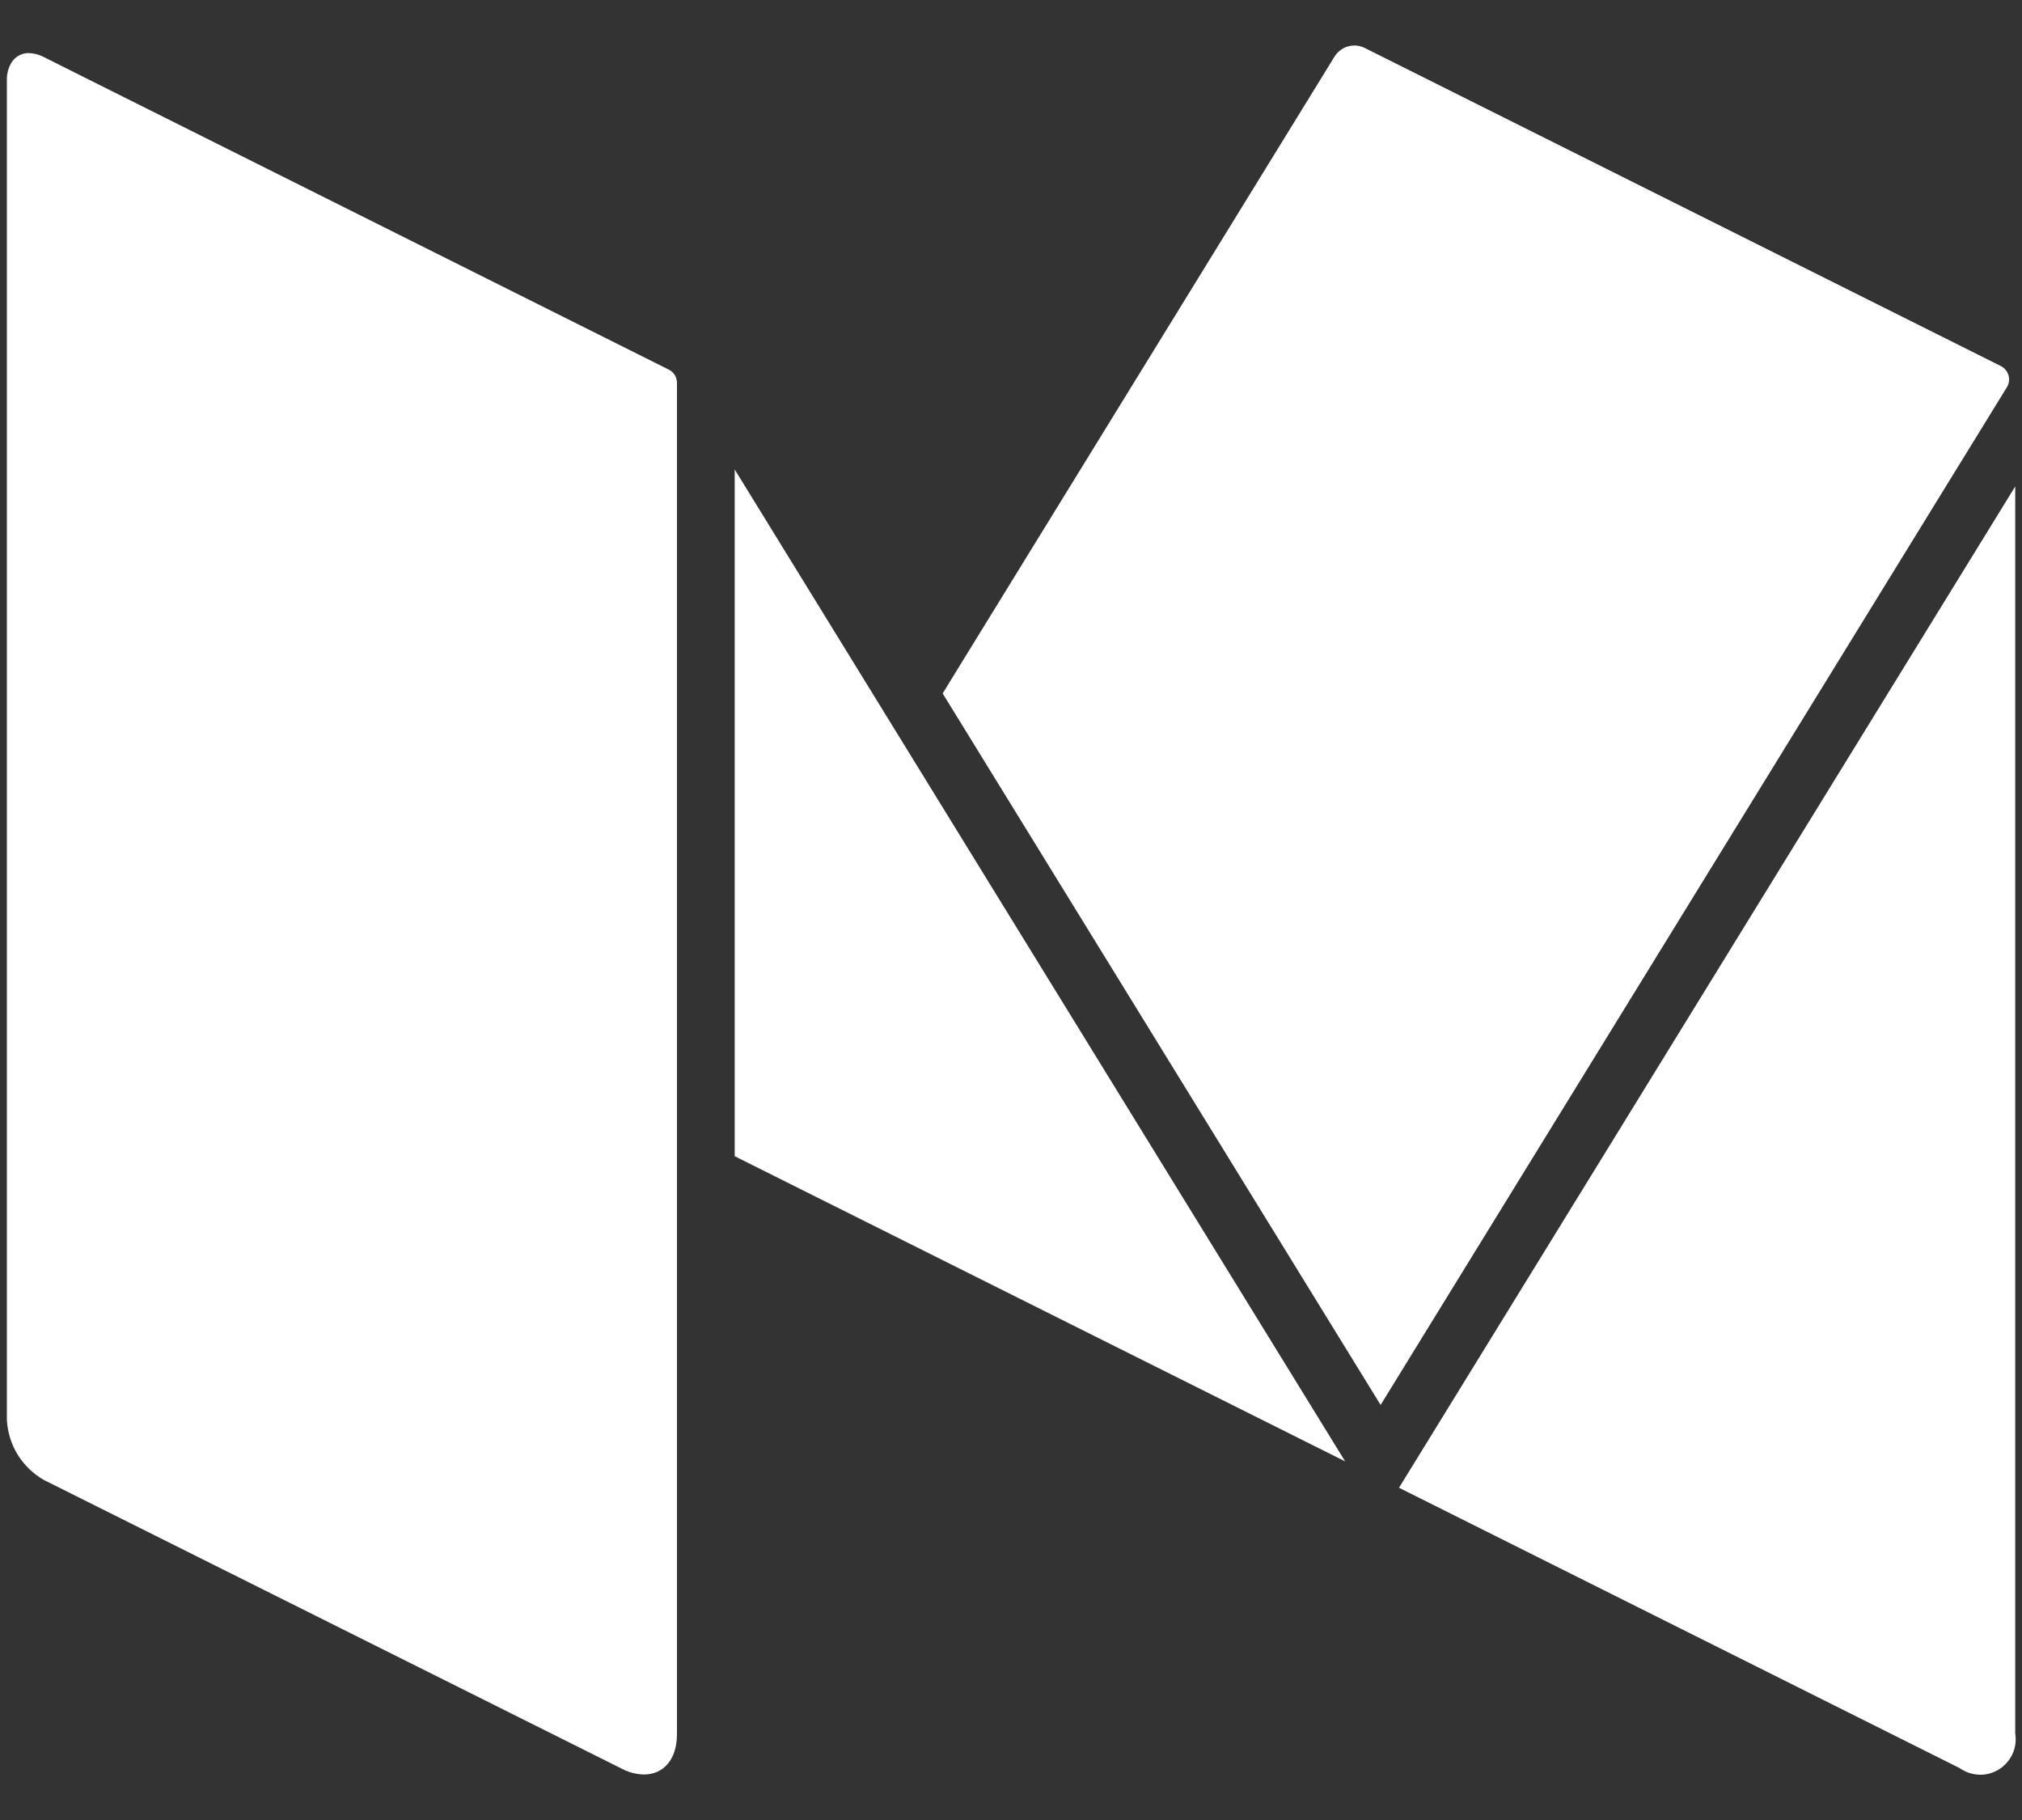
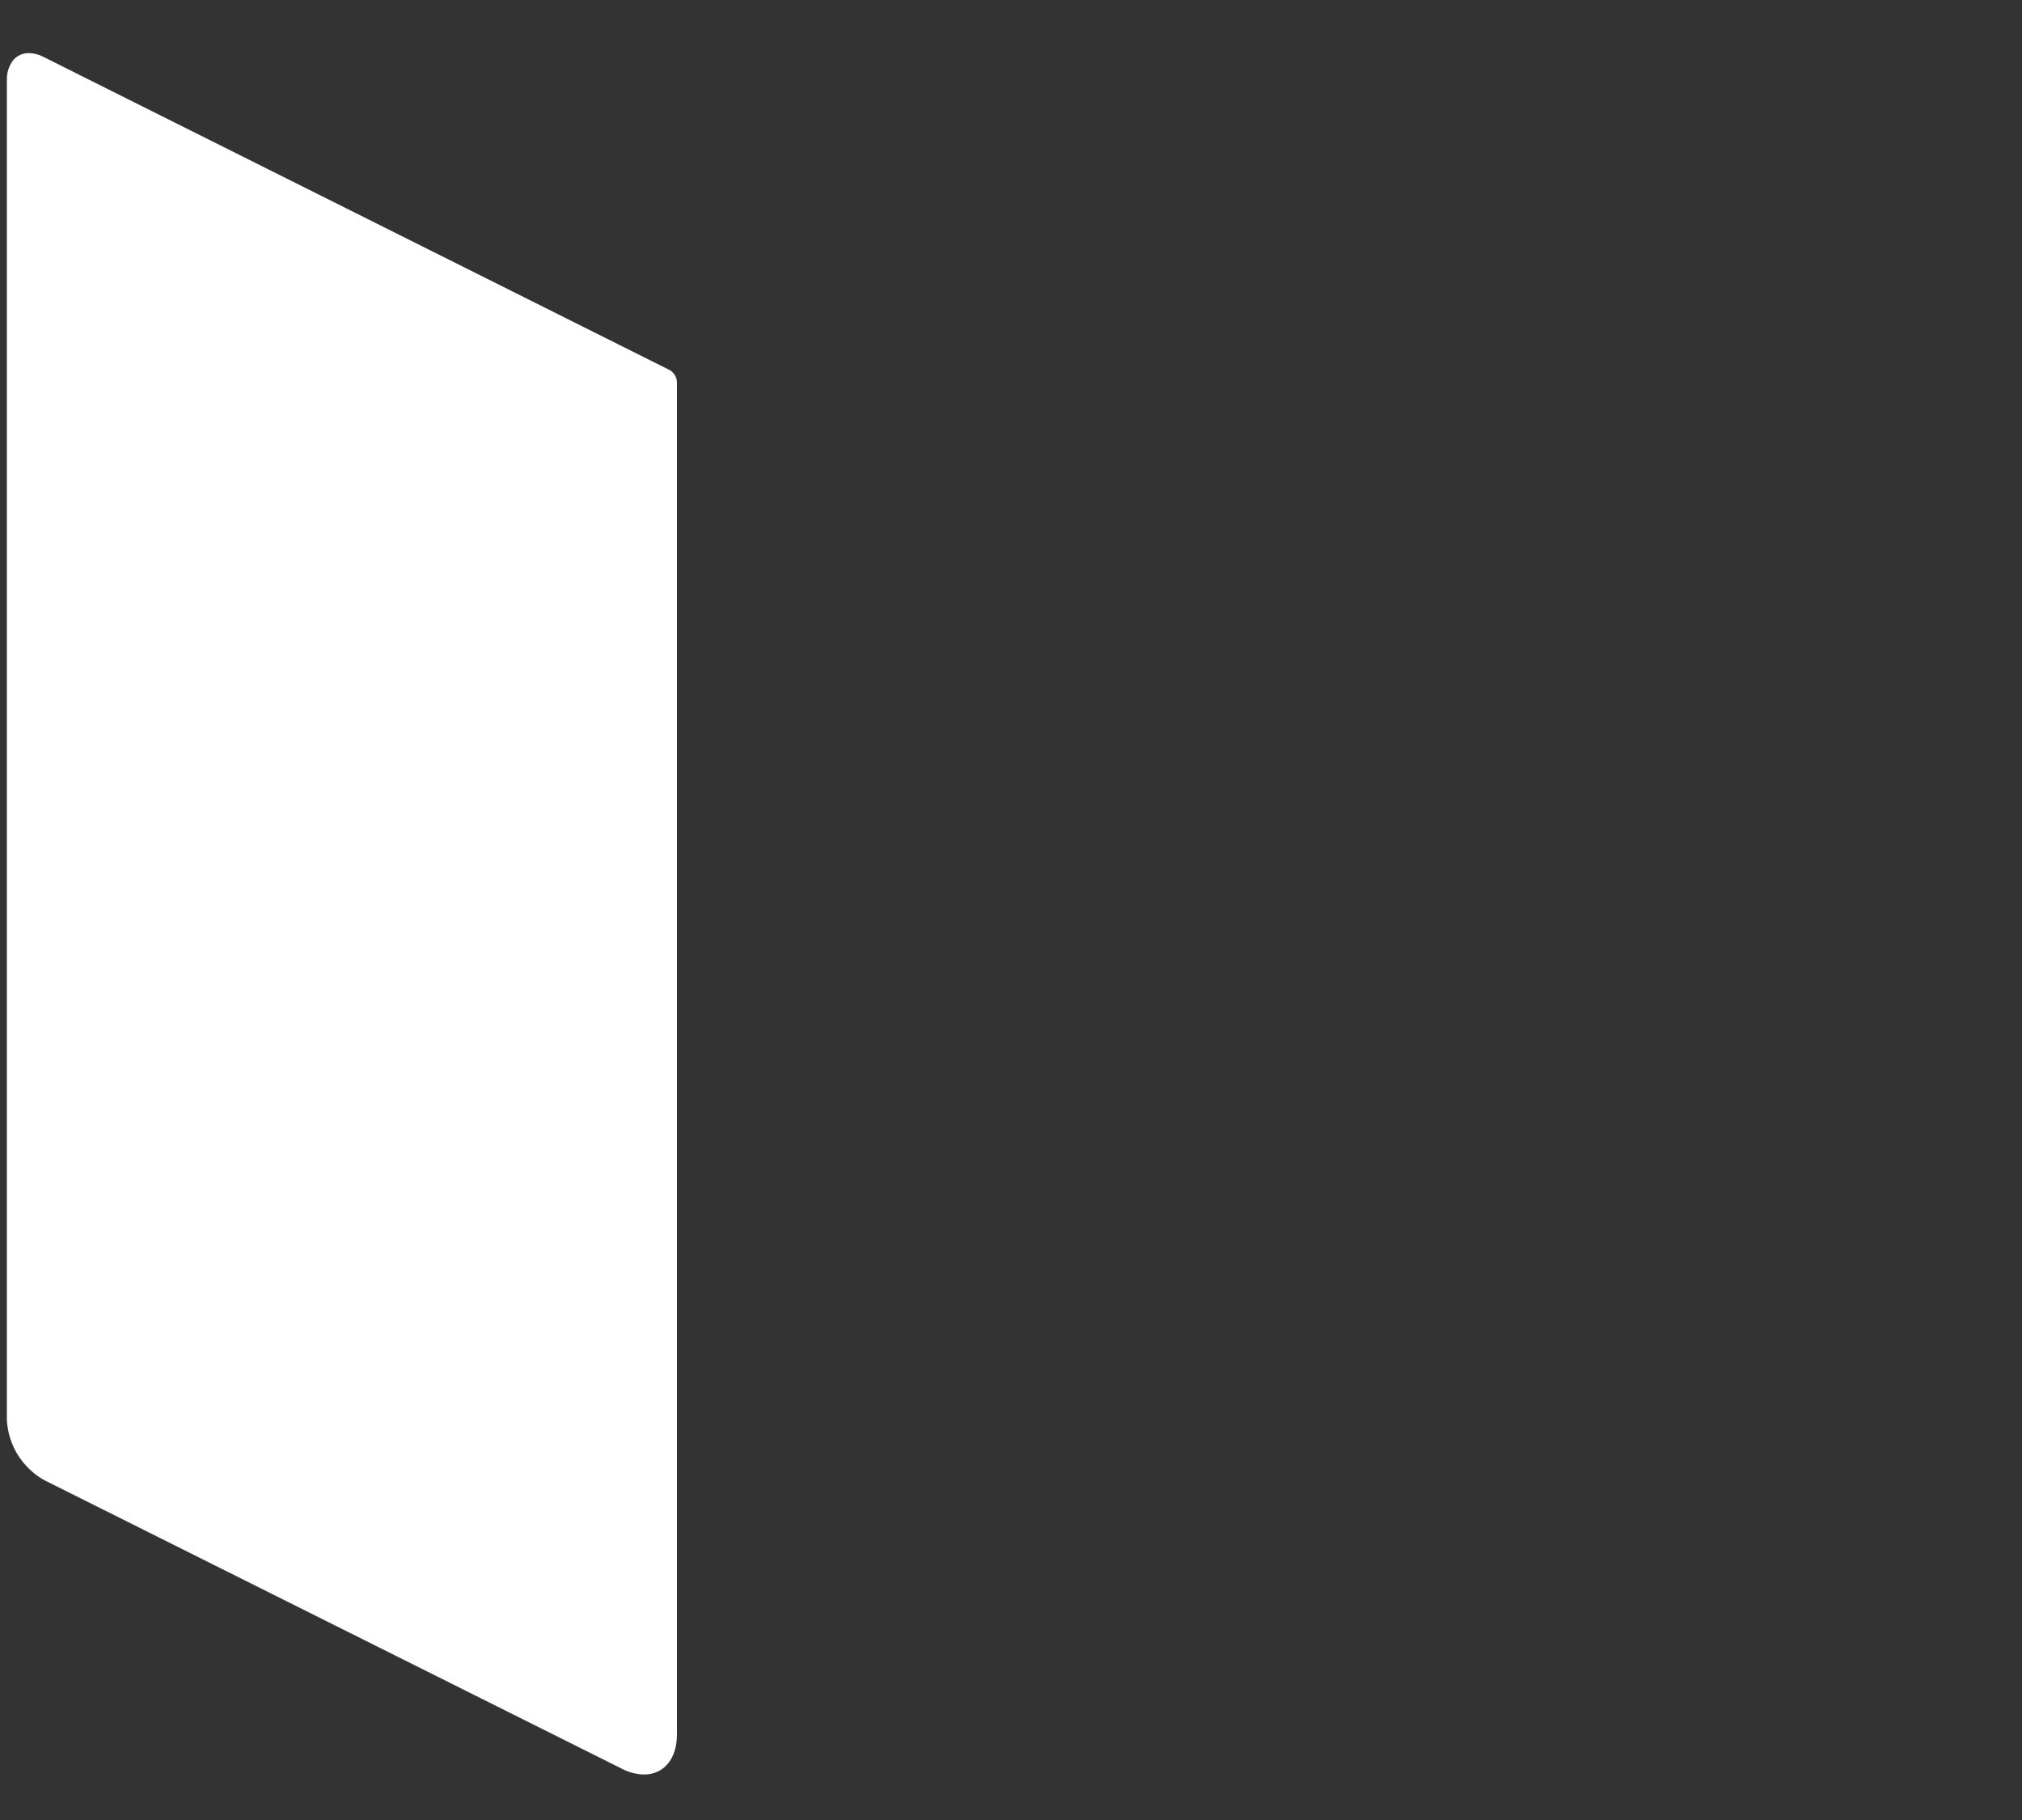
<svg xmlns="http://www.w3.org/2000/svg" fill="none" height="18" viewBox="0 0 20 18" width="20">
  <rect x="0" y="0" width="20" height="18" fill="#333333" stroke="none" />
  <g id="Group 51959">
-     <path d="M19.788 3.619L13.494 0.472C13.466 0.459 13.435 0.451 13.403 0.45H13.396C13.358 0.45 13.32 0.46 13.286 0.478C13.253 0.497 13.224 0.523 13.203 0.555L9.324 6.858L13.656 13.895L19.851 3.829C19.862 3.811 19.869 3.792 19.871 3.771C19.874 3.751 19.872 3.73 19.866 3.71C19.86 3.691 19.85 3.672 19.837 3.657C19.823 3.641 19.807 3.628 19.788 3.619Z" fill="white" id="Trazado 119" />
-     <path d="M7.267 4.643V11.435L13.305 14.453L7.267 4.643Z" fill="white" id="Trazado 120" />
-     <path d="M13.838 14.714L19.382 17.486C19.439 17.526 19.505 17.549 19.575 17.552C19.644 17.555 19.712 17.536 19.771 17.5C19.83 17.463 19.877 17.41 19.906 17.347C19.935 17.284 19.944 17.214 19.933 17.145V4.811L13.838 14.714Z" fill="white" id="Trazado 121" />
    <path d="M6.606 3.651L0.798 0.747L0.431 0.563C0.387 0.54 0.338 0.527 0.288 0.525C0.257 0.524 0.228 0.53 0.2 0.543C0.173 0.555 0.148 0.574 0.129 0.597C0.087 0.653 0.066 0.721 0.068 0.791V14.045C0.075 14.167 0.112 14.285 0.176 14.389C0.241 14.492 0.33 14.578 0.436 14.638L6.147 17.491C6.215 17.528 6.292 17.548 6.369 17.55C6.562 17.55 6.696 17.402 6.696 17.151V3.784C6.695 3.755 6.687 3.727 6.671 3.704C6.655 3.68 6.632 3.662 6.606 3.651Z" fill="white" id="Trazado 122" />
  </g>
</svg>